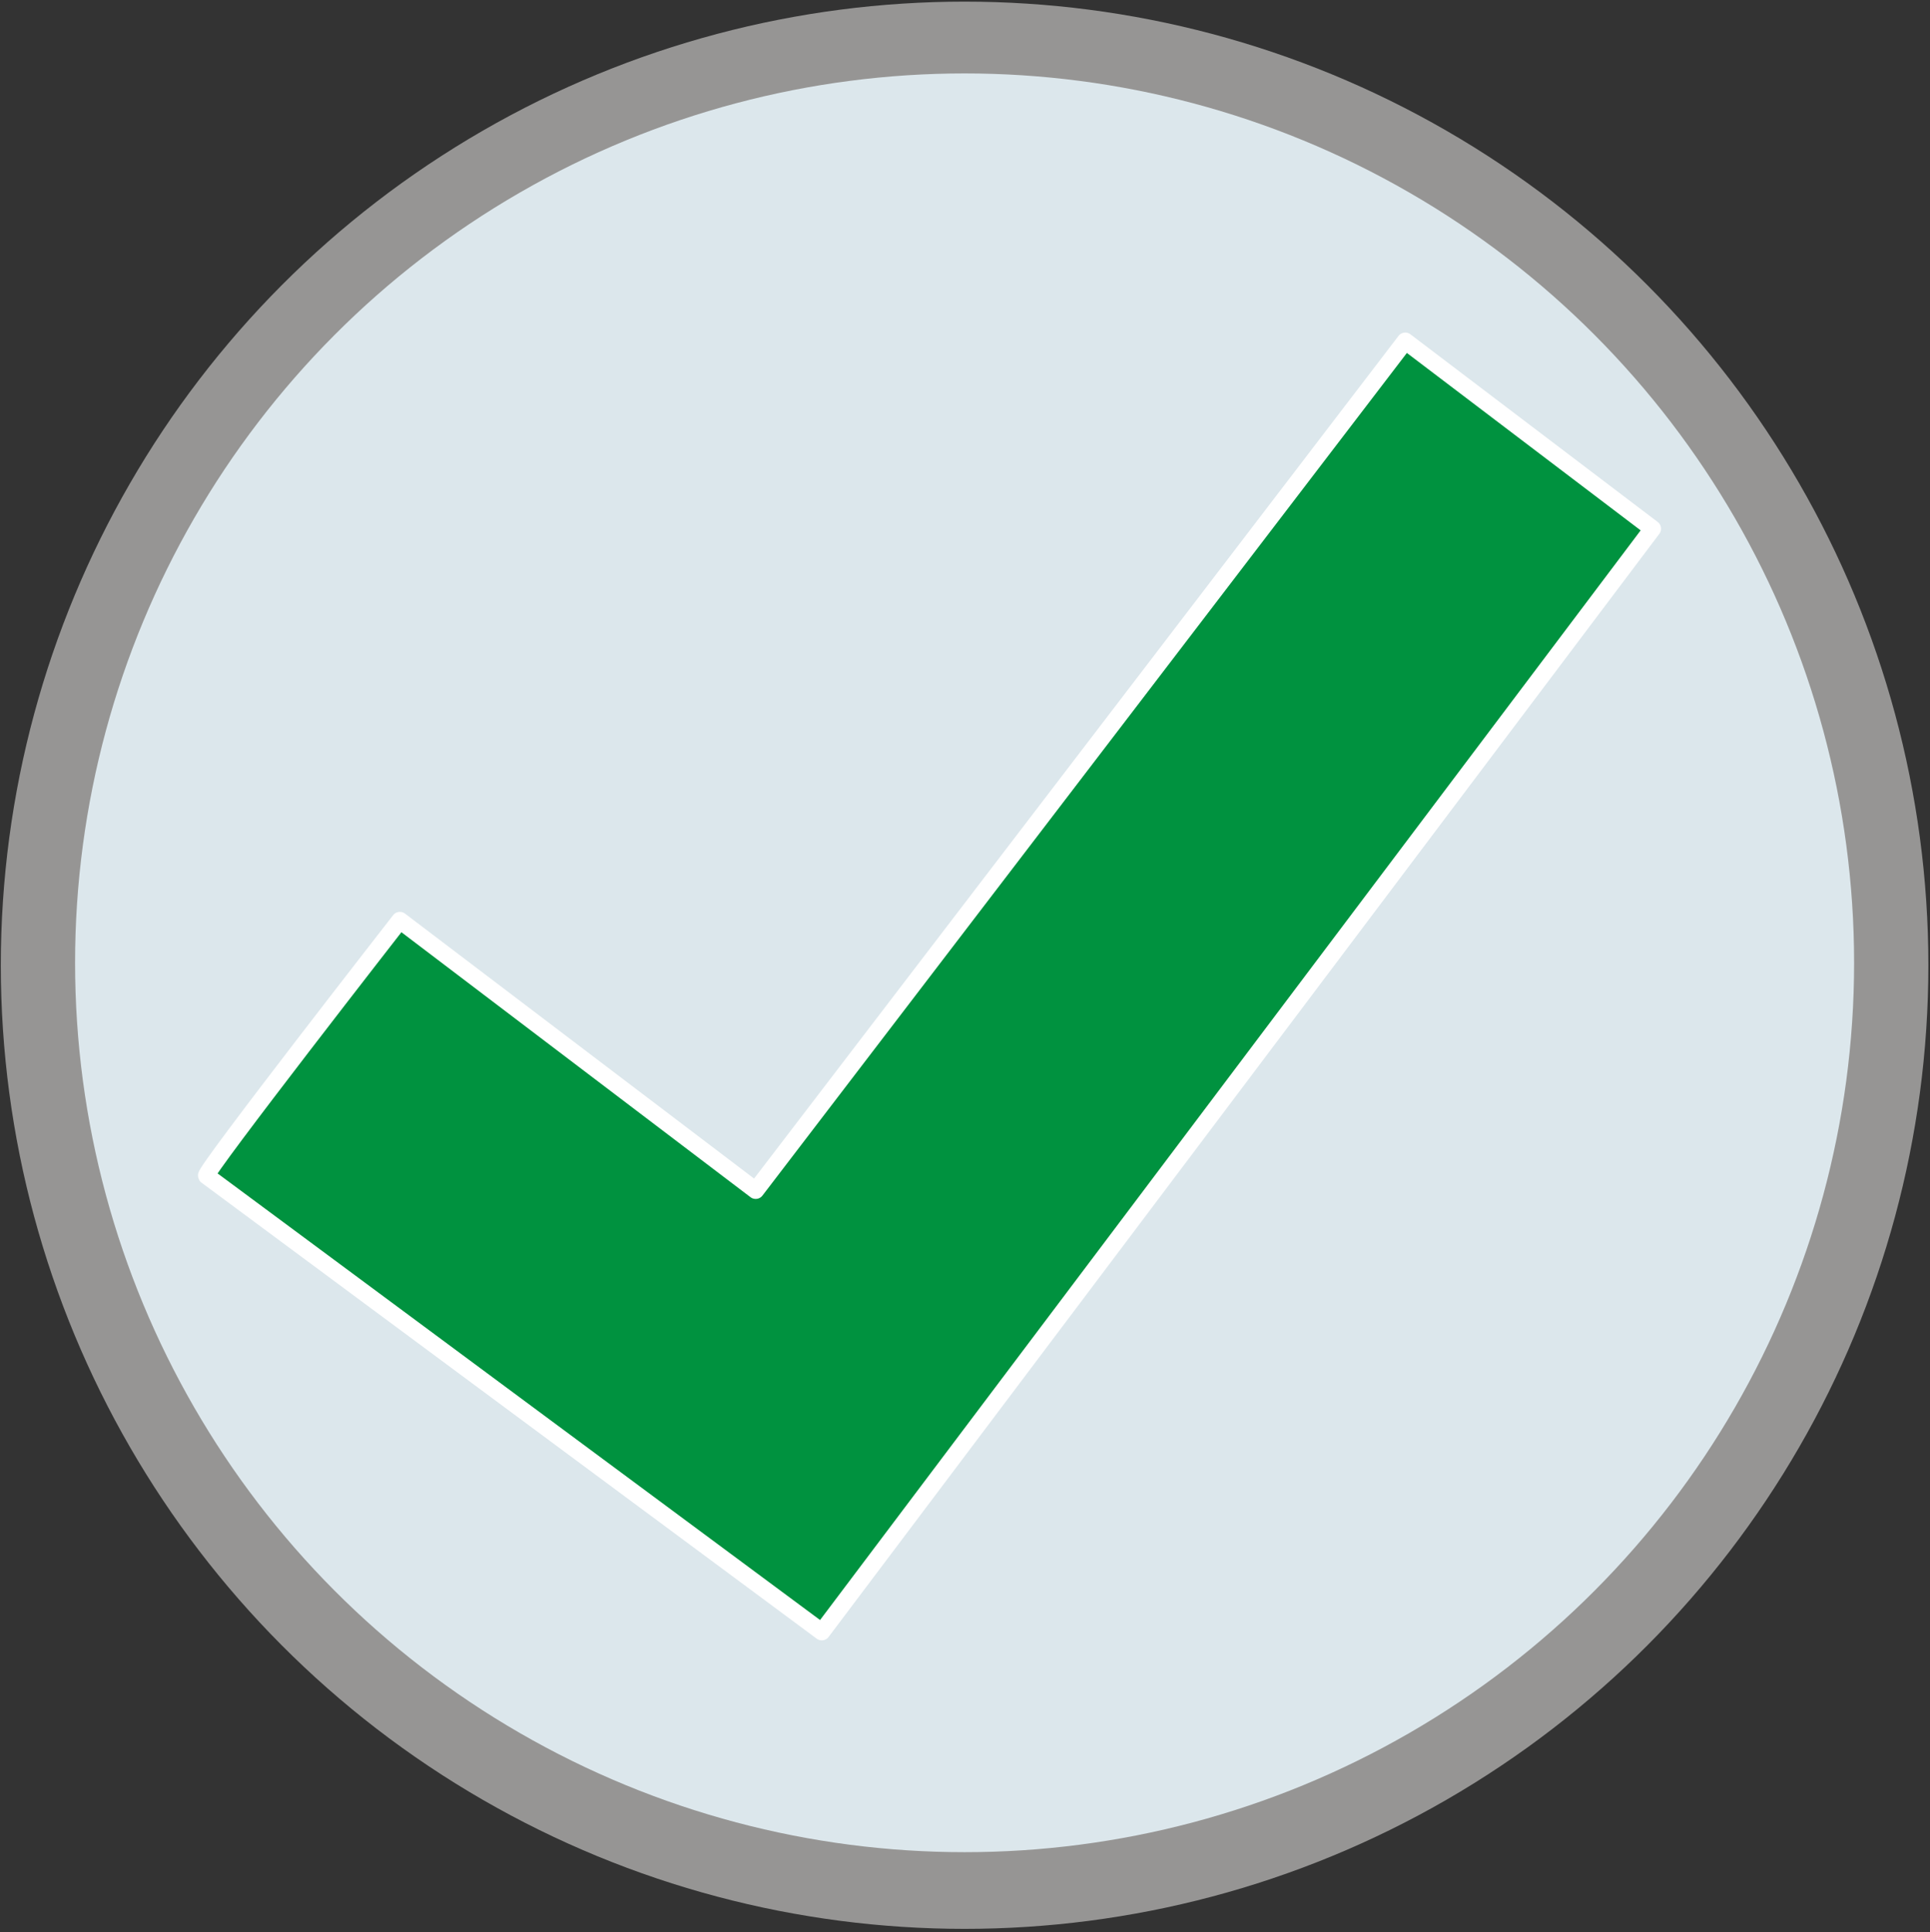
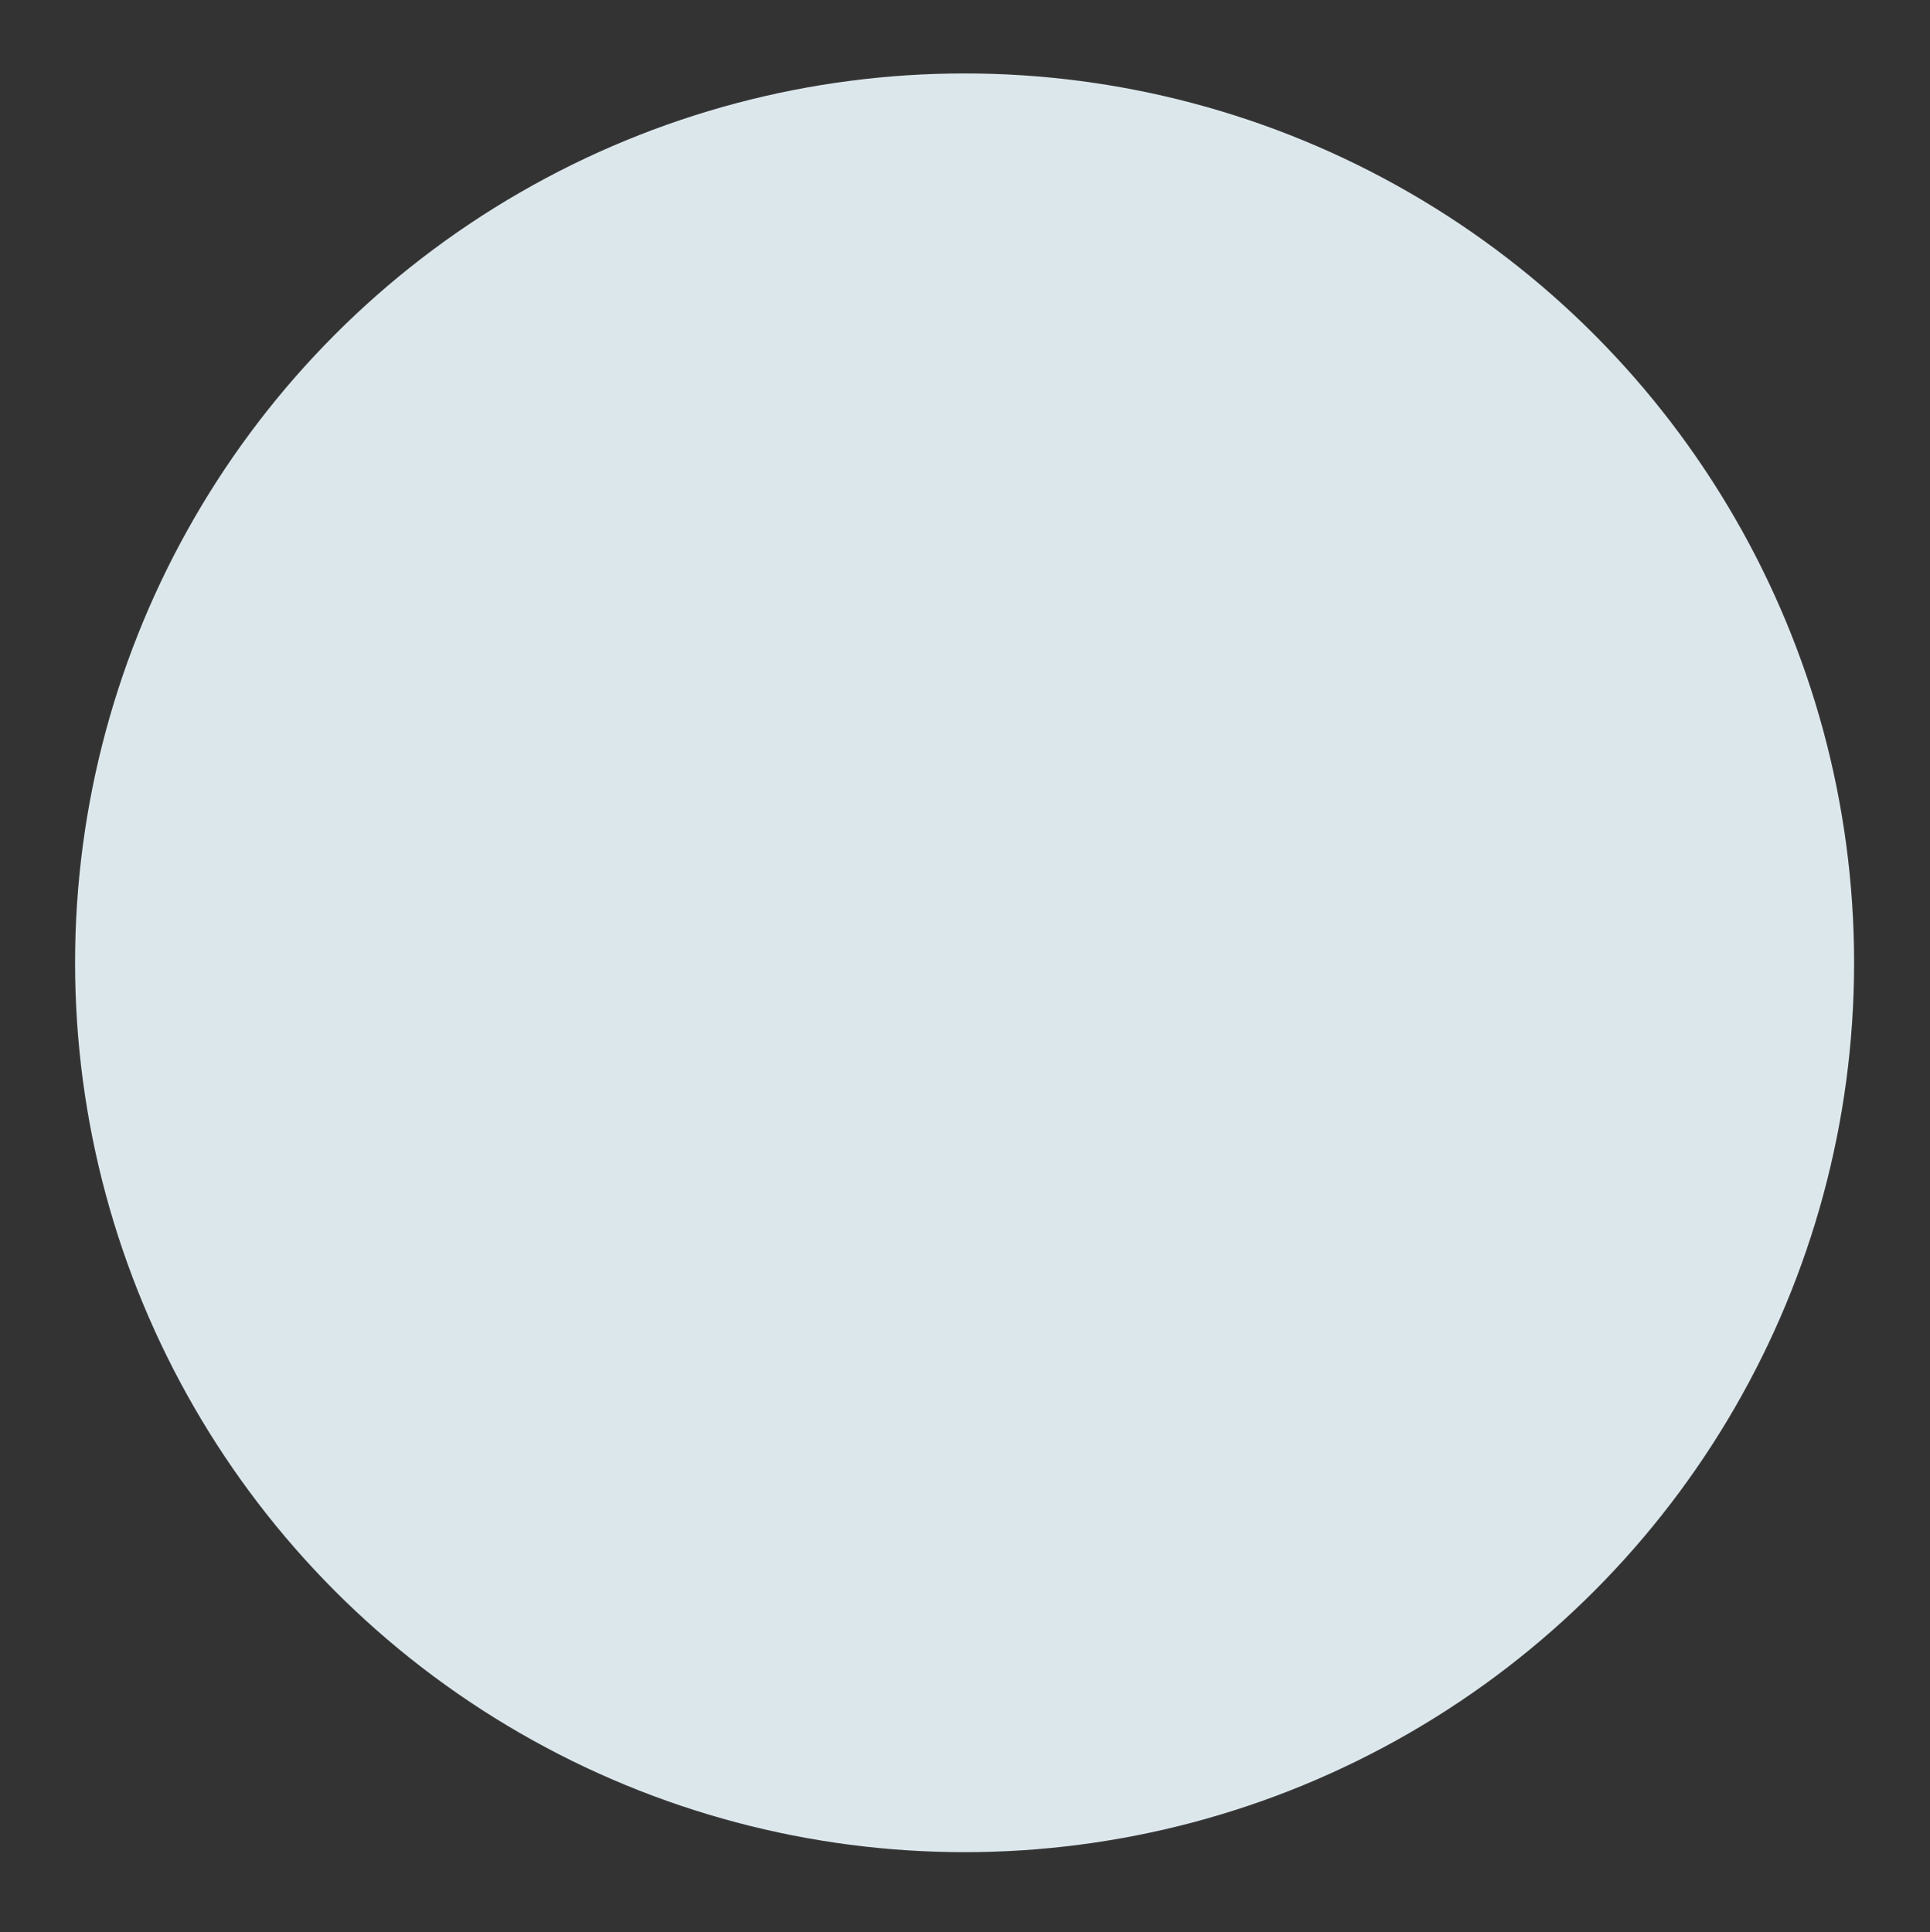
<svg xmlns="http://www.w3.org/2000/svg" version="1.1" id="Ebene_1" x="0px" y="0px" viewBox="0 0 236.5 236.8" style="enable-background:new 0 0 236.5 236.8;" xml:space="preserve">
  <rect x="0" y="0" width="236.5" height="236.8" fill="#333333" stroke="none" />
  <style type="text/css">
	.st0{fill:#969594;}
	.st1{fill:#DCE7EC;}
	.st2{fill:#00923F;stroke:#FFFFFF;stroke-width:2.083;stroke-linecap:round;stroke-linejoin:round;}
</style>
  <g id="Ebene_x0020_1">
    <g>
-       <ellipse class="st0" cx="118.2" cy="118.3" rx="118.1" ry="118.1" />
      <ellipse class="st1" cx="118.2" cy="118" rx="109" ry="109" />
-       <path class="st2" d="M25.3,144.1l75.4,55.9L202.5,64.8l-30.3-23L92.6,145.9L49,112.8C49,112.8,25,143.6,25.3,144.1L25.3,144.1z" />
    </g>
  </g>
</svg>